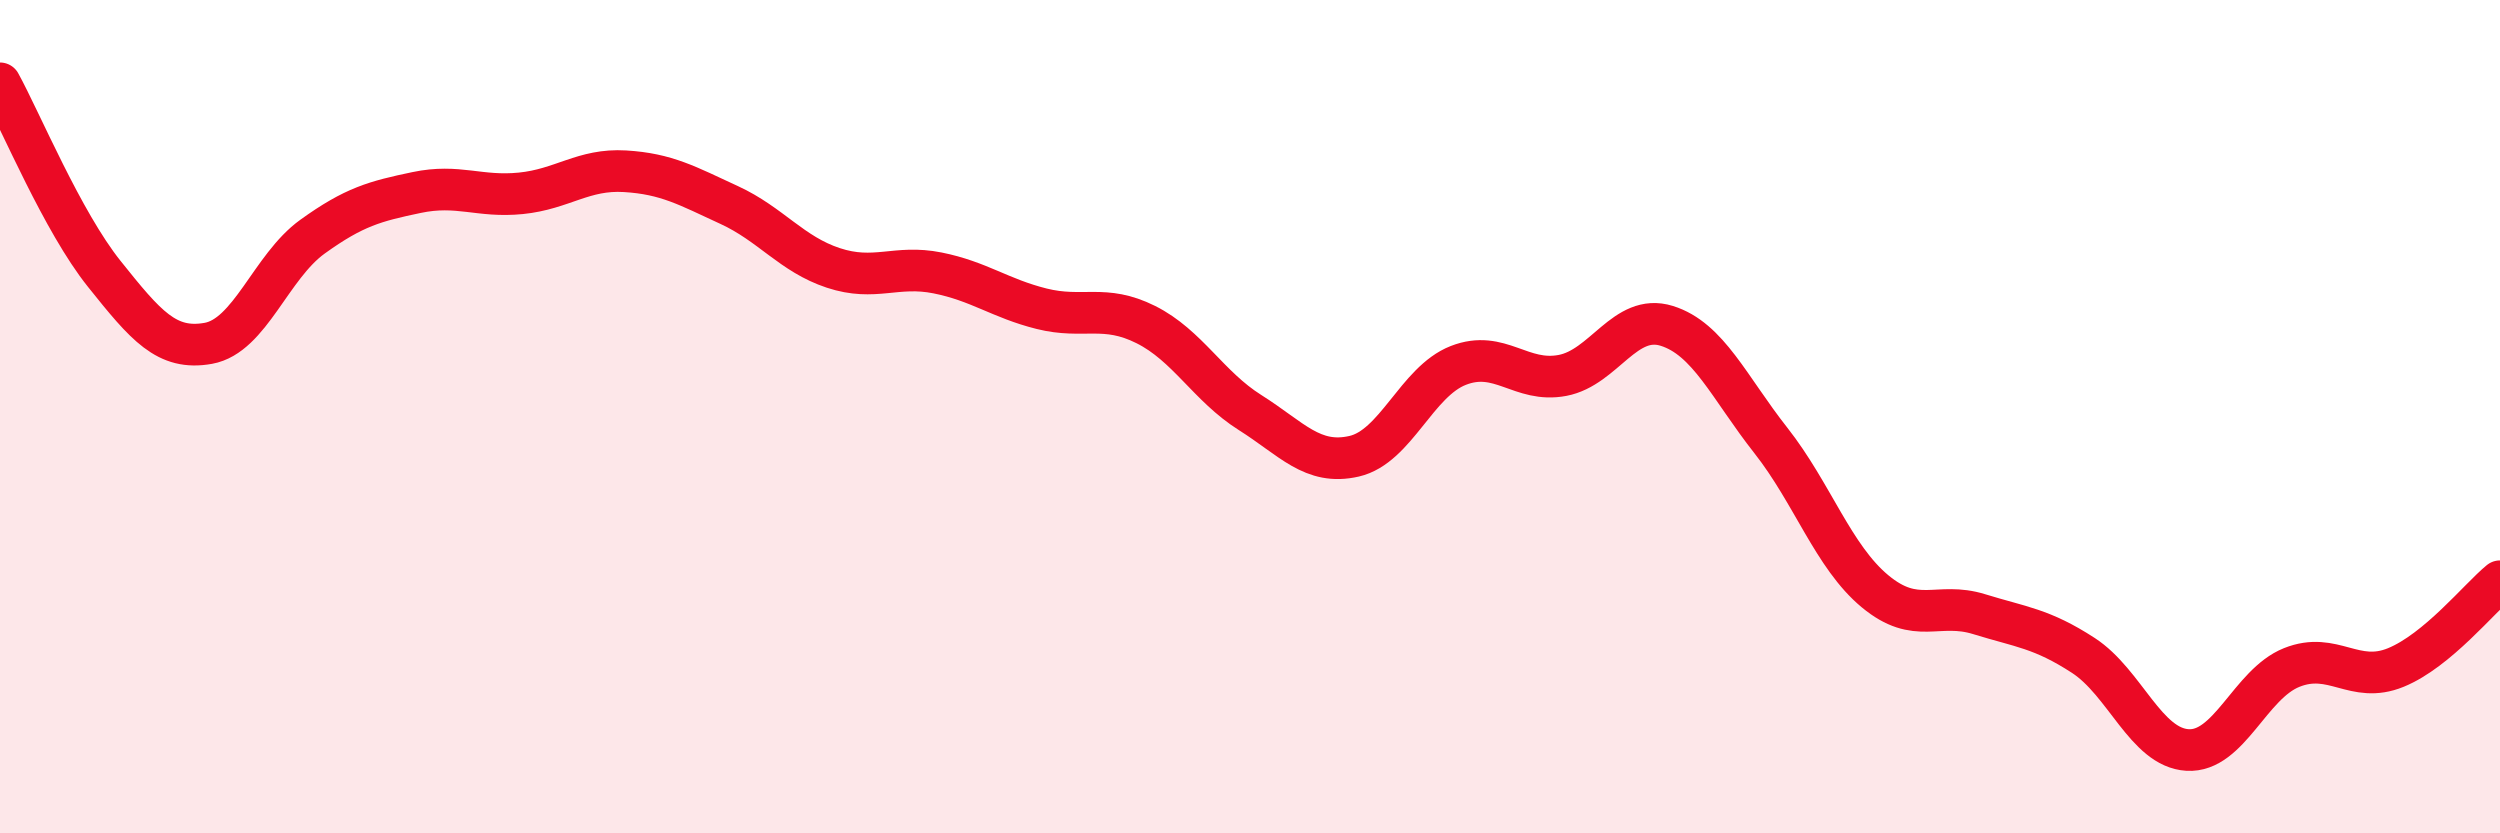
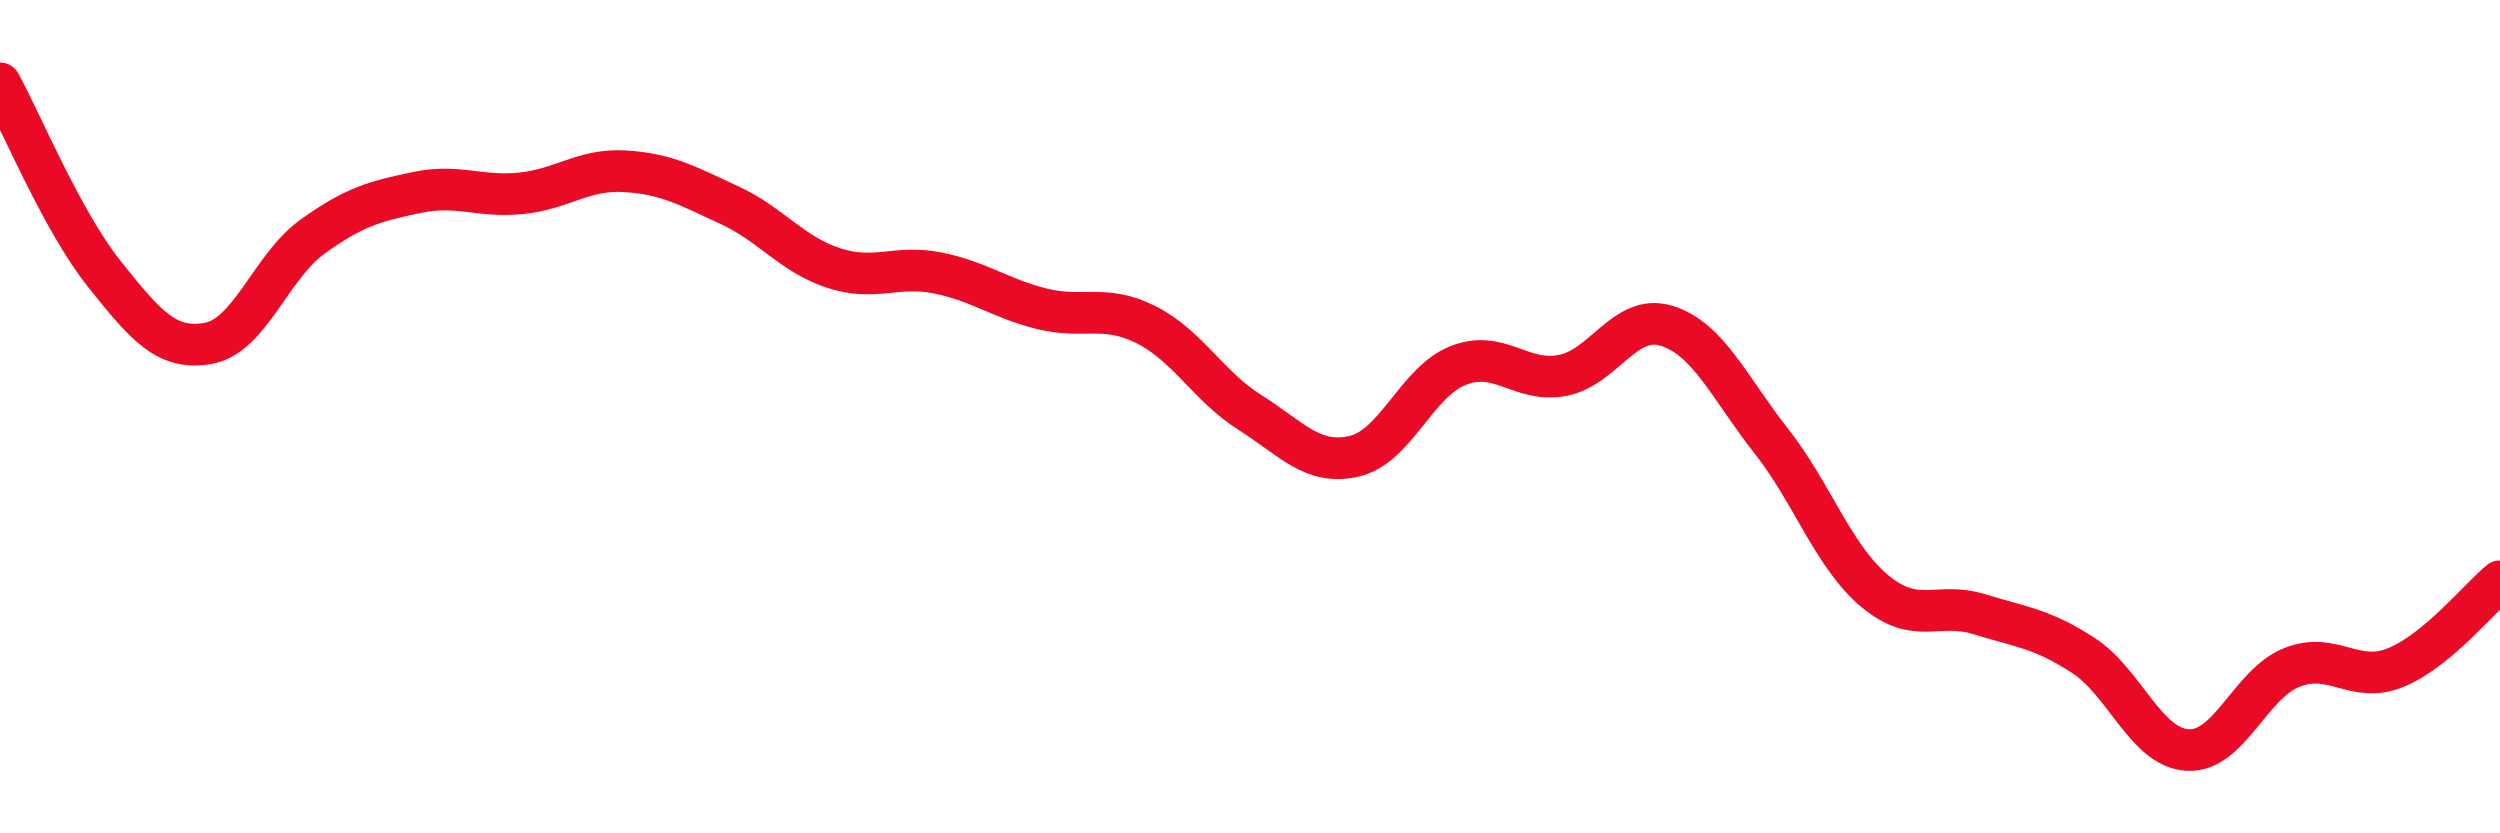
<svg xmlns="http://www.w3.org/2000/svg" width="60" height="20" viewBox="0 0 60 20">
-   <path d="M 0,2 C 0.5,2.91 1.5,5.32 2.5,6.57 C 3.5,7.82 4,8.42 5,8.24 C 6,8.06 6.5,6.4 7.5,5.68 C 8.5,4.96 9,4.83 10,4.62 C 11,4.41 11.5,4.74 12.5,4.64 C 13.5,4.54 14,4.05 15,4.11 C 16,4.17 16.5,4.46 17.5,4.92 C 18.5,5.38 19,6.1 20,6.43 C 21,6.76 21.5,6.35 22.5,6.55 C 23.5,6.75 24,7.16 25,7.41 C 26,7.66 26.5,7.29 27.5,7.79 C 28.5,8.29 29,9.27 30,9.9 C 31,10.53 31.5,11.18 32.5,10.95 C 33.5,10.72 34,9.16 35,8.77 C 36,8.38 36.5,9.2 37.5,9.01 C 38.5,8.82 39,7.51 40,7.82 C 41,8.13 41.5,9.3 42.5,10.57 C 43.5,11.84 44,13.36 45,14.19 C 46,15.02 46.5,14.43 47.5,14.74 C 48.5,15.05 49,15.08 50,15.73 C 51,16.38 51.5,17.94 52.5,18 C 53.5,18.06 54,16.42 55,16.02 C 56,15.62 56.5,16.43 57.5,16.02 C 58.5,15.61 59.5,14.36 60,13.95L60 20L0 20Z" fill="#EB0A25" opacity="0.1" stroke-linecap="round" stroke-linejoin="round" />
  <path d="M 0,2 C 0.5,2.91 1.5,5.32 2.5,6.57 C 3.5,7.82 4,8.42 5,8.24 C 6,8.06 6.5,6.4 7.5,5.68 C 8.5,4.96 9,4.83 10,4.62 C 11,4.41 11.5,4.74 12.5,4.64 C 13.5,4.54 14,4.05 15,4.11 C 16,4.17 16.5,4.46 17.5,4.92 C 18.5,5.38 19,6.1 20,6.43 C 21,6.76 21.5,6.35 22.5,6.55 C 23.5,6.75 24,7.16 25,7.41 C 26,7.66 26.5,7.29 27.5,7.79 C 28.5,8.29 29,9.27 30,9.9 C 31,10.53 31.5,11.18 32.5,10.95 C 33.5,10.72 34,9.16 35,8.77 C 36,8.38 36.5,9.2 37.5,9.01 C 38.5,8.82 39,7.51 40,7.82 C 41,8.13 41.5,9.3 42.5,10.57 C 43.5,11.84 44,13.36 45,14.19 C 46,15.02 46.5,14.43 47.5,14.74 C 48.5,15.05 49,15.08 50,15.73 C 51,16.38 51.5,17.94 52.5,18 C 53.5,18.06 54,16.42 55,16.02 C 56,15.62 56.5,16.43 57.5,16.02 C 58.5,15.61 59.5,14.36 60,13.95" stroke="#EB0A25" stroke-width="1" fill="none" stroke-linecap="round" stroke-linejoin="round" />
</svg>